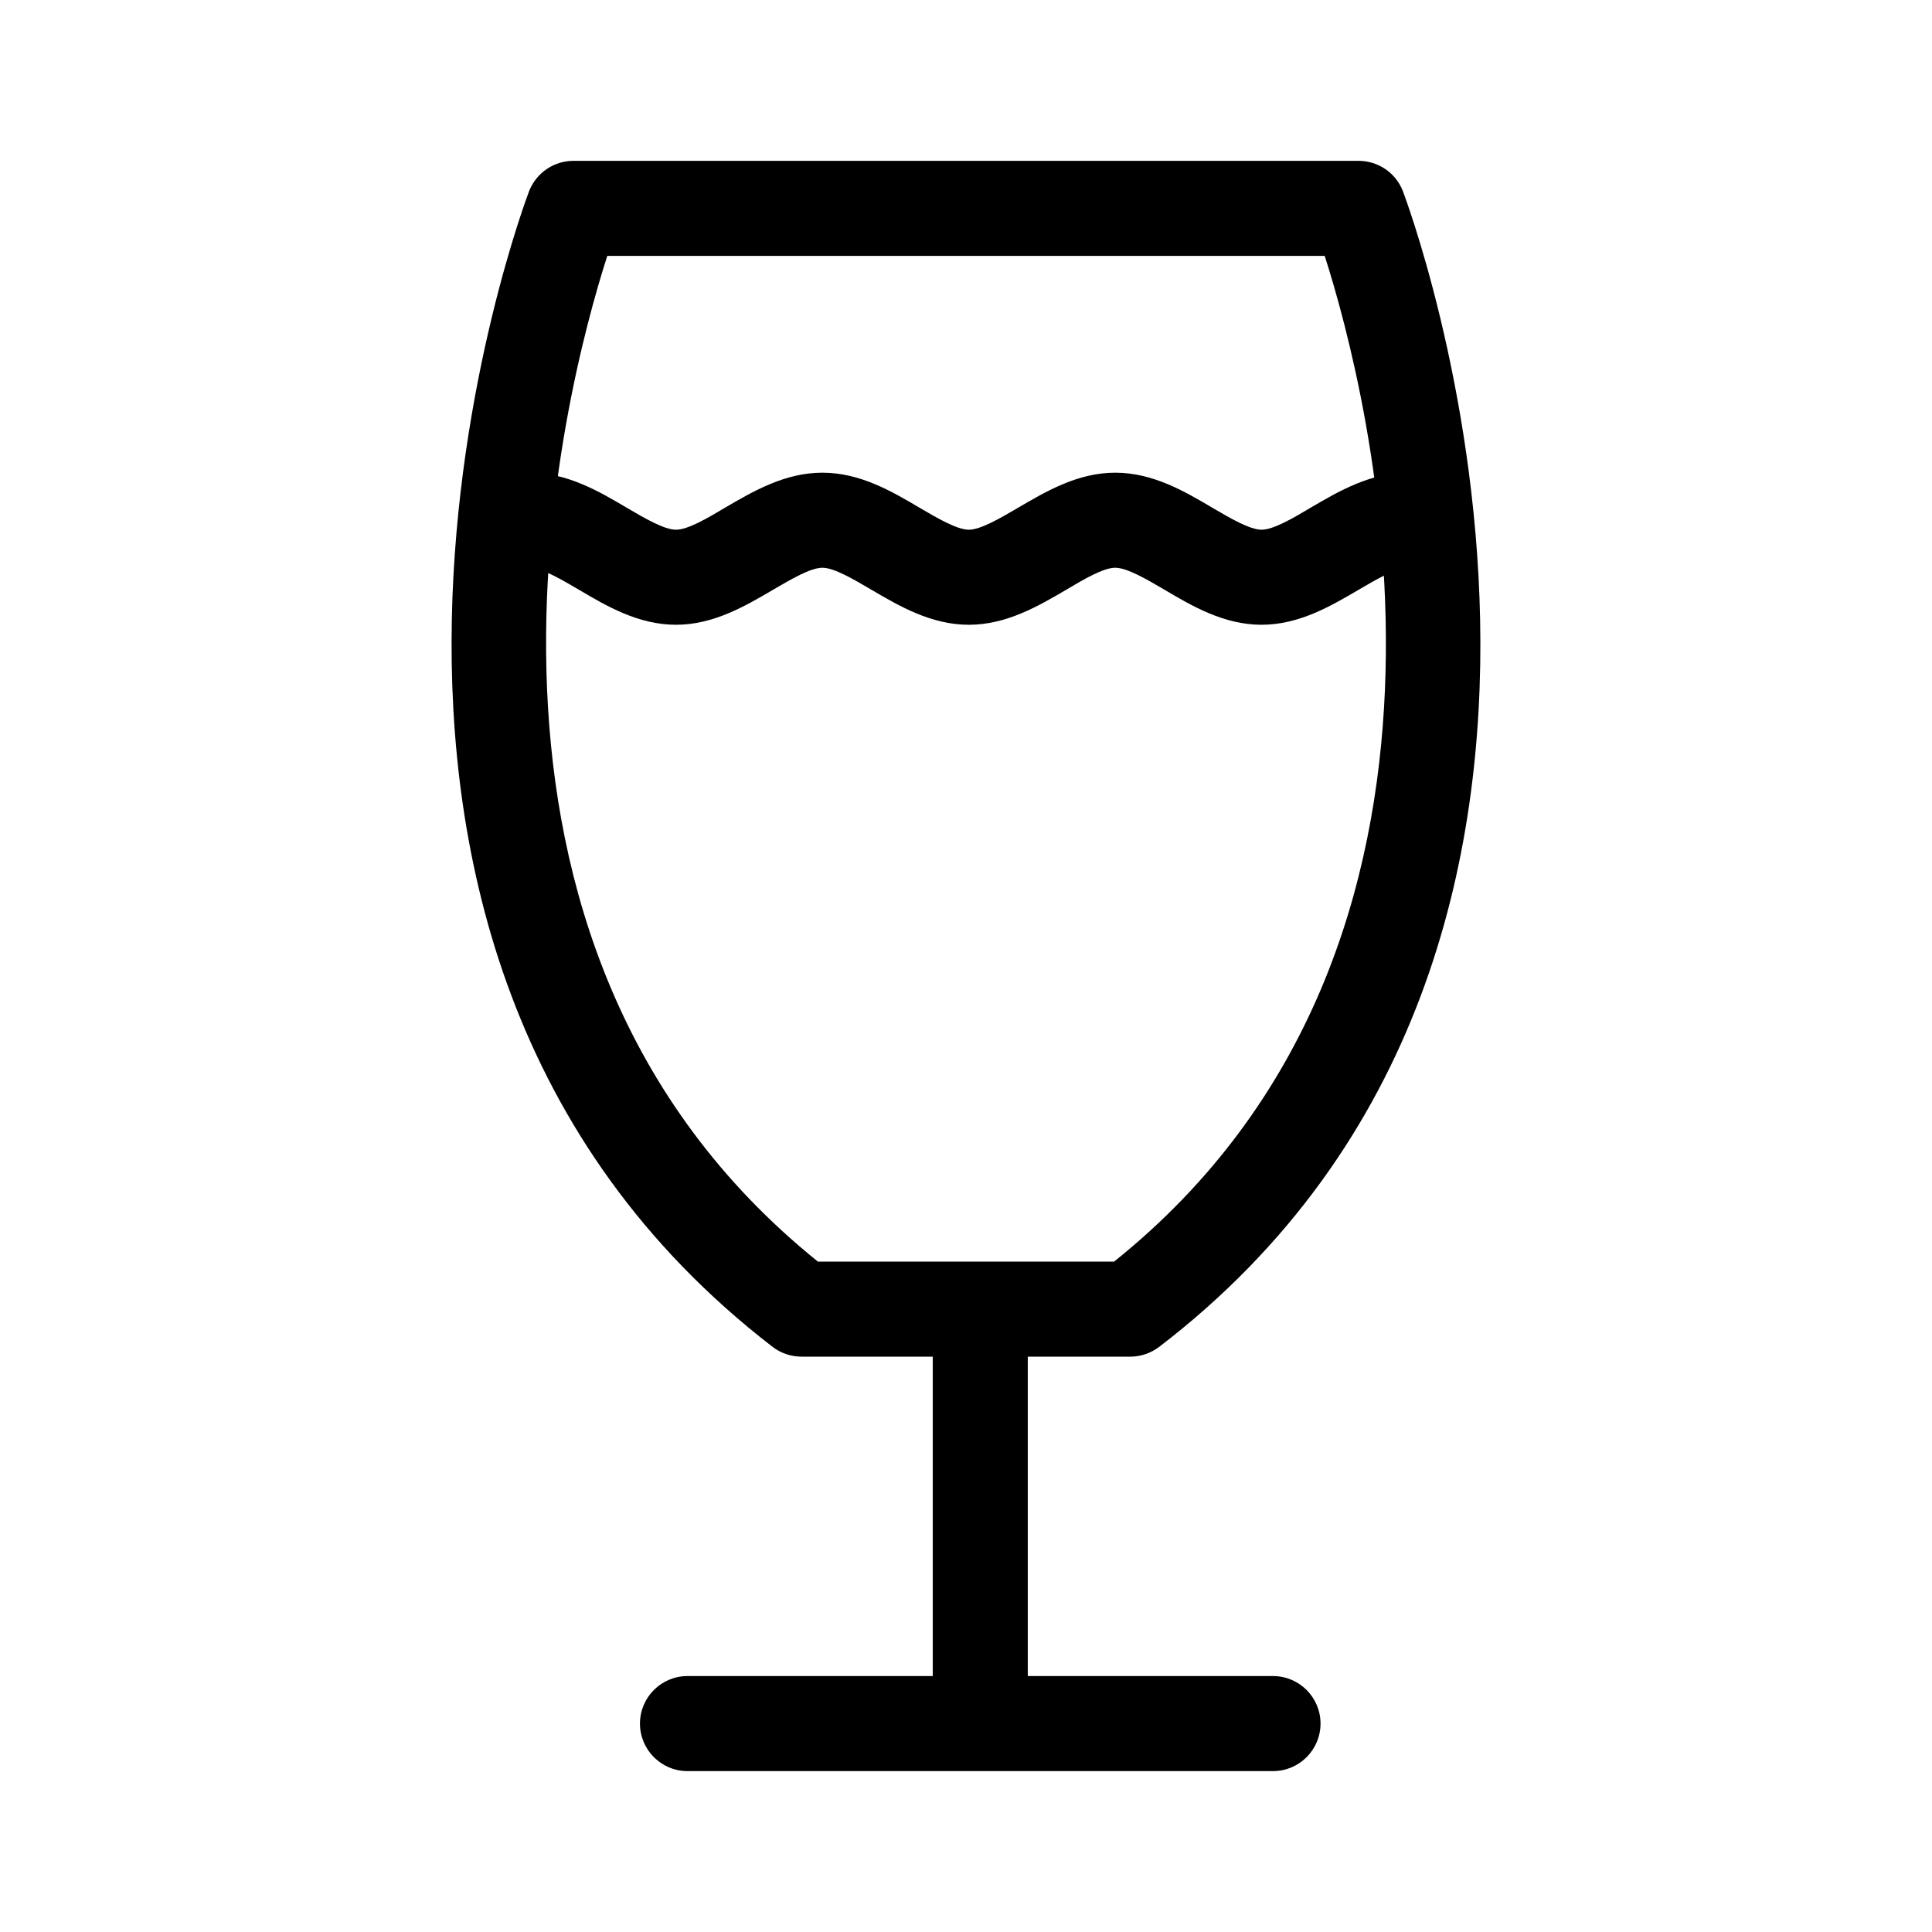
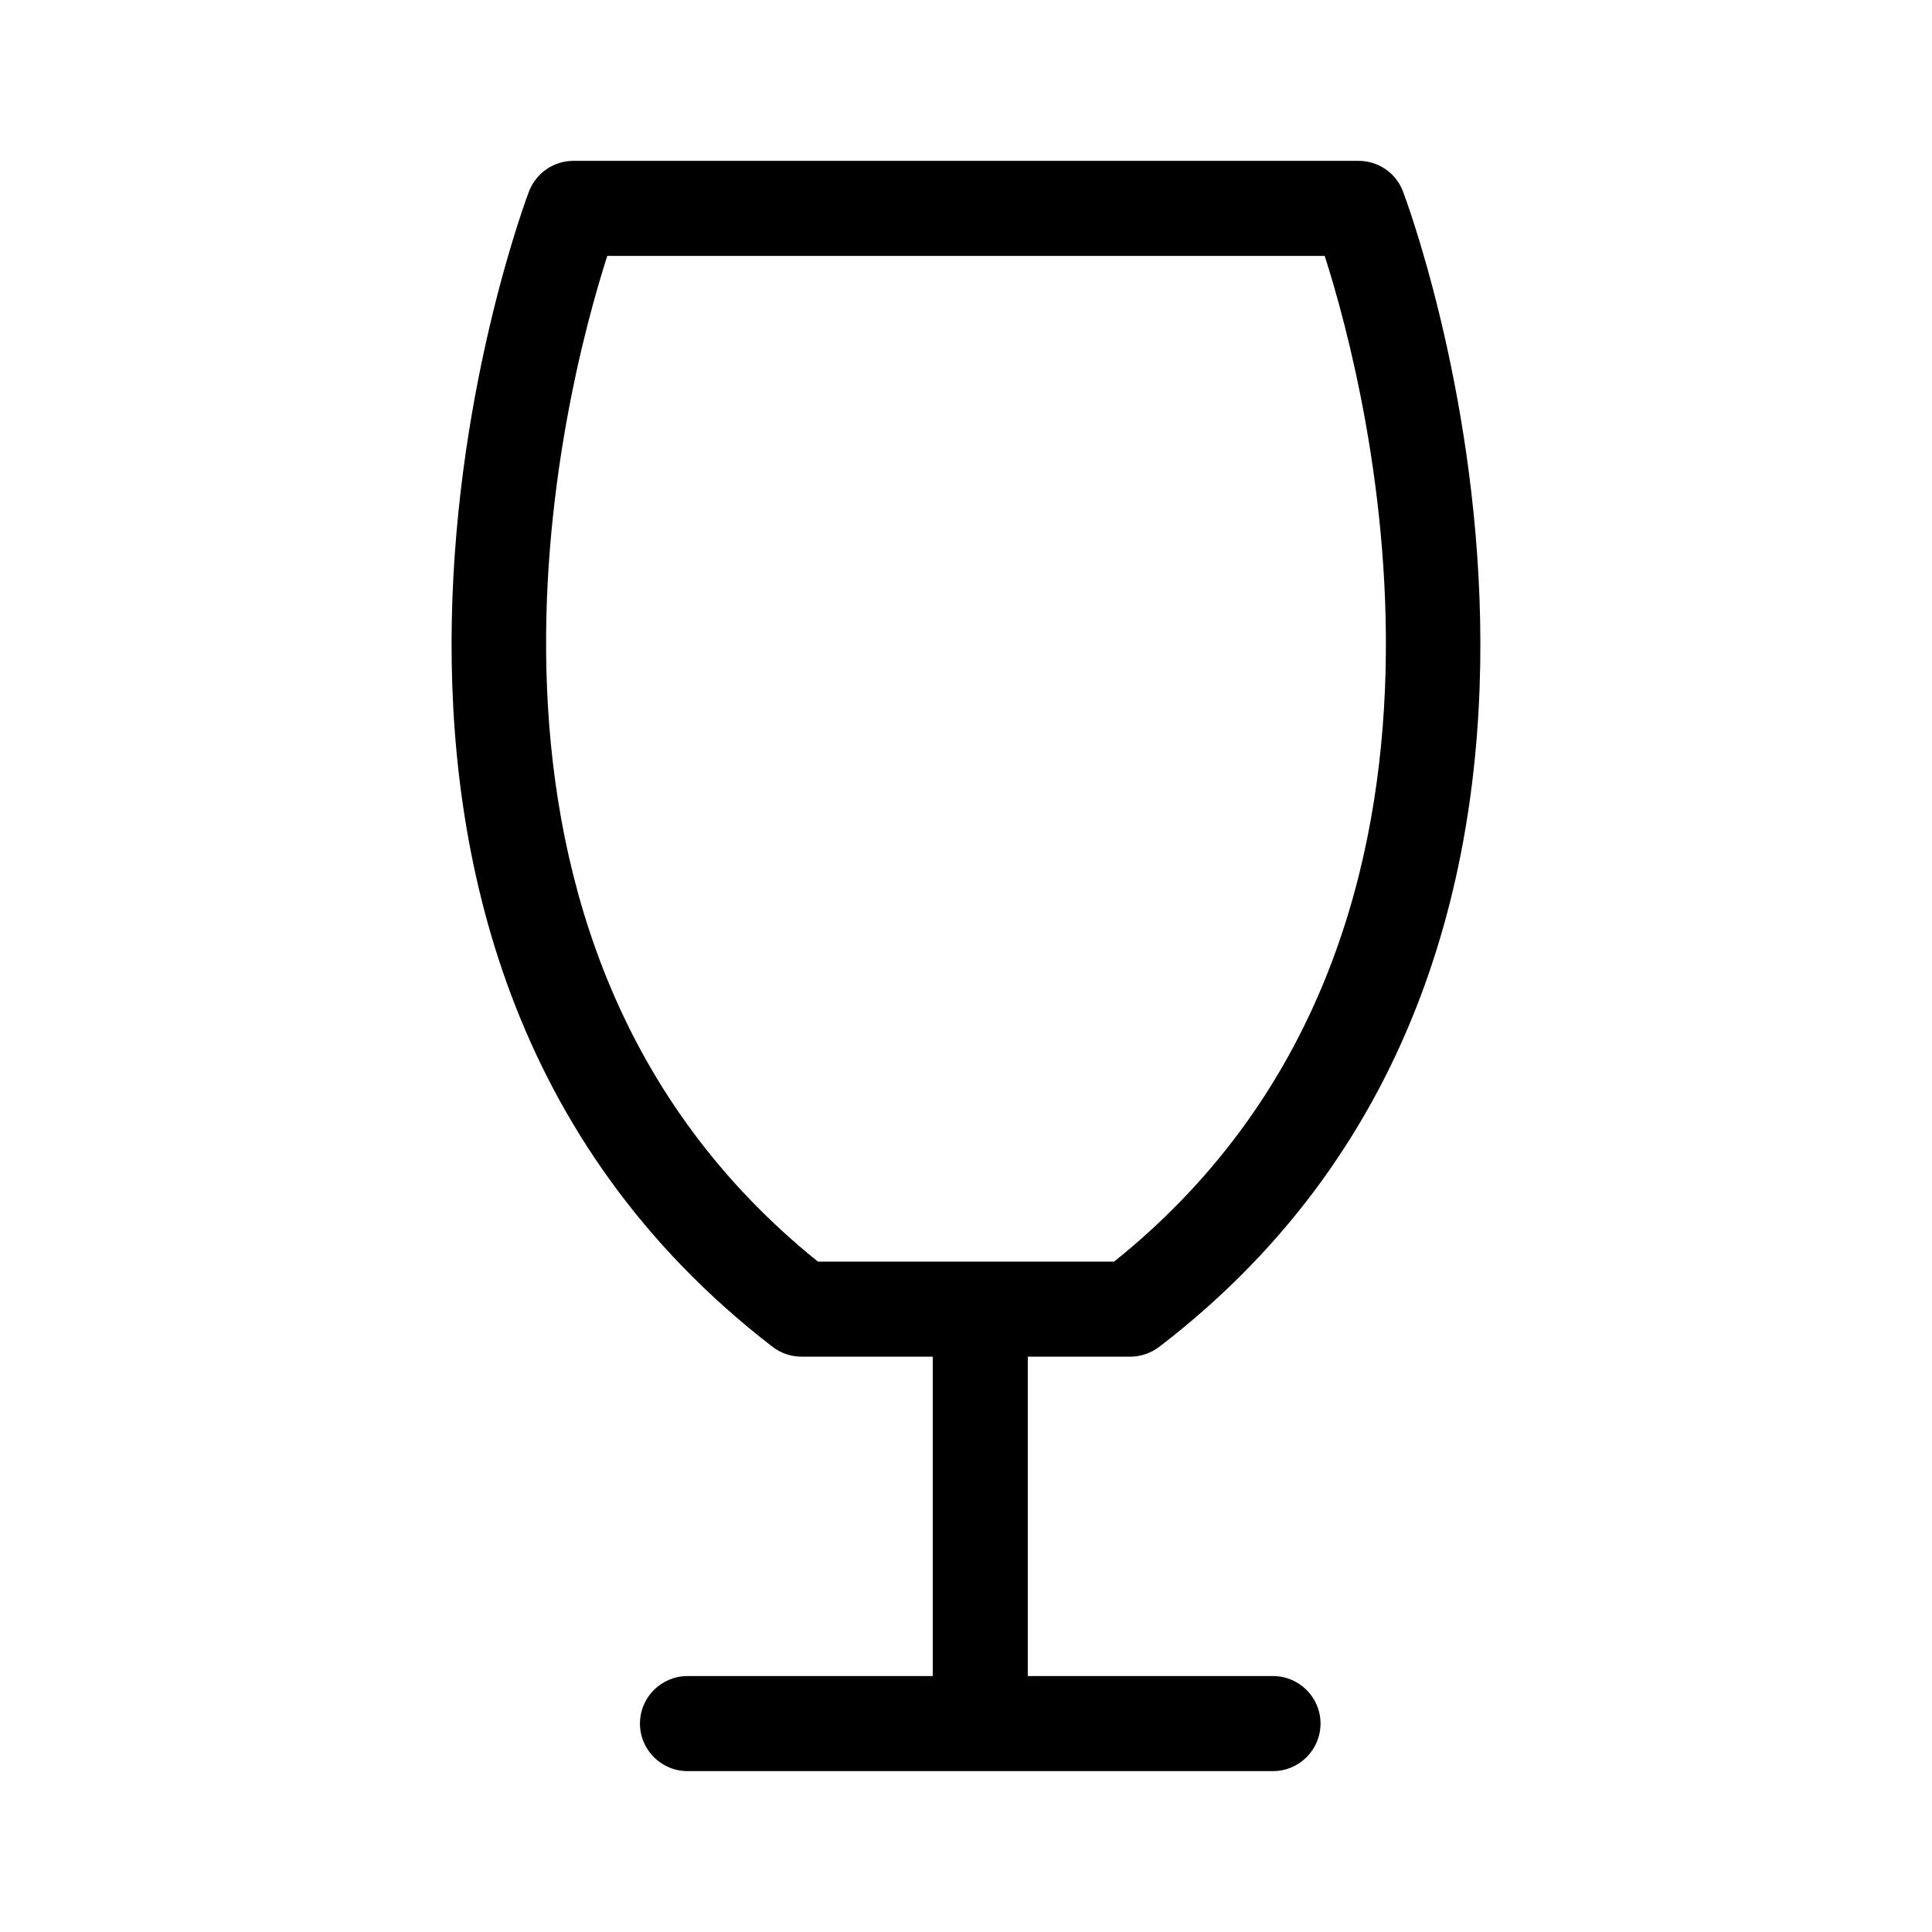
<svg xmlns="http://www.w3.org/2000/svg" fill="#000000" width="800px" height="800px" version="1.1" viewBox="144 144 512 512">
  <g>
    <path d="m443.58 503.53h-87.16c-2.769 0-5.492-0.906-7.707-2.621-139.86-107.81-65.242-304.3-64.488-306.27 1.914-4.836 6.551-8.012 11.738-8.012h208.07c5.188 0 9.875 3.176 11.738 8.012 0.754 1.965 75.371 199-64.539 306.27-2.215 1.664-4.887 2.621-7.656 2.621zm-82.777-25.191h78.441c105.55-84.539 67.258-230.8 55.82-266.52h-190.13c-11.438 35.621-49.727 181.57 55.82 266.52z" />
    <path d="m403.78 604.8c-6.953 0-12.594-5.644-12.594-12.594v-95.219c0-6.953 5.644-12.594 12.594-12.594 6.953 0 12.594 5.644 12.594 12.594v95.219c0 6.953-5.644 12.594-12.594 12.594z" />
    <path d="m481.36 613.36h-155.17c-6.953 0-12.594-5.644-12.594-12.594 0-6.953 5.644-12.594 12.594-12.594h155.17c6.953 0 12.594 5.644 12.594 12.594 0 6.953-5.644 12.594-12.594 12.594z" />
-     <path d="m478.34 309.57c-9.977 0-18.391-4.938-25.797-9.32-4.637-2.719-9.875-5.793-13-5.793s-8.363 3.074-13 5.844c-7.406 4.332-15.82 9.27-25.797 9.27-9.977 0-18.391-4.938-25.797-9.27-4.637-2.719-9.875-5.844-13-5.844s-8.363 3.074-13 5.793c-7.406 4.332-15.82 9.32-25.797 9.32-9.977 0-18.391-4.938-25.797-9.32-4.637-2.719-9.875-5.793-13-5.793-6.953 0-12.594-5.644-12.594-12.594 0-6.953 5.644-12.594 12.594-12.594 9.977 0 18.391 4.938 25.797 9.32 4.637 2.719 9.875 5.793 13 5.793s8.363-3.074 13-5.844c7.406-4.332 15.82-9.27 25.797-9.27 9.977 0 18.391 4.938 25.797 9.32 4.637 2.719 9.875 5.793 13 5.793s8.363-3.074 13-5.793c7.406-4.332 15.82-9.32 25.797-9.32 9.977 0 18.391 4.938 25.797 9.32 4.637 2.719 9.875 5.793 13 5.793s8.363-3.074 13-5.844c7.406-4.332 15.82-9.27 25.797-9.27 6.953 0 12.594 5.644 12.594 12.594 0 6.953-5.644 12.594-12.594 12.594-3.125 0-8.363 3.074-13 5.793-7.406 4.332-15.82 9.32-25.797 9.32z" />
  </g>
</svg>